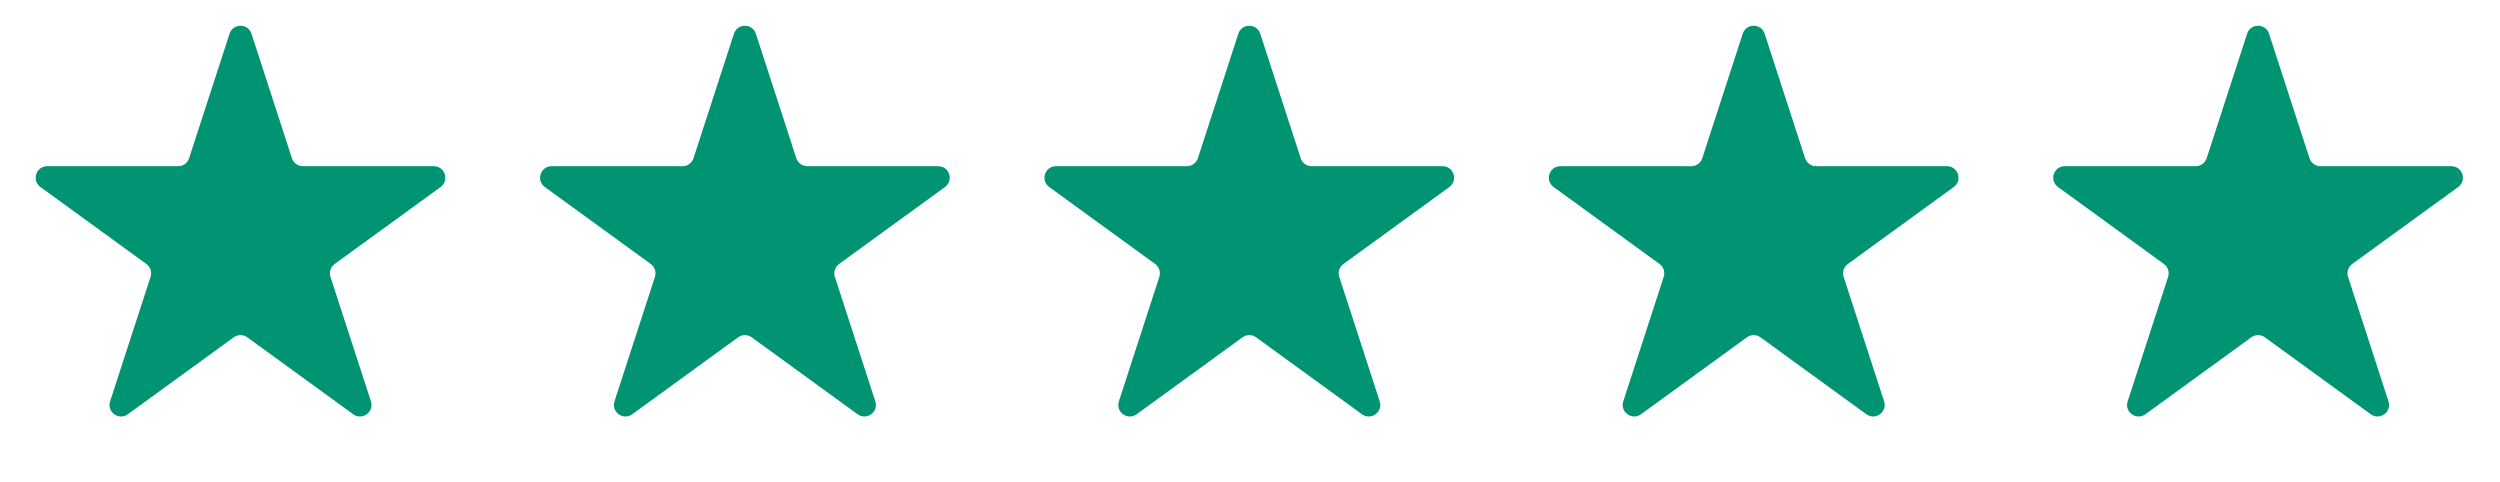
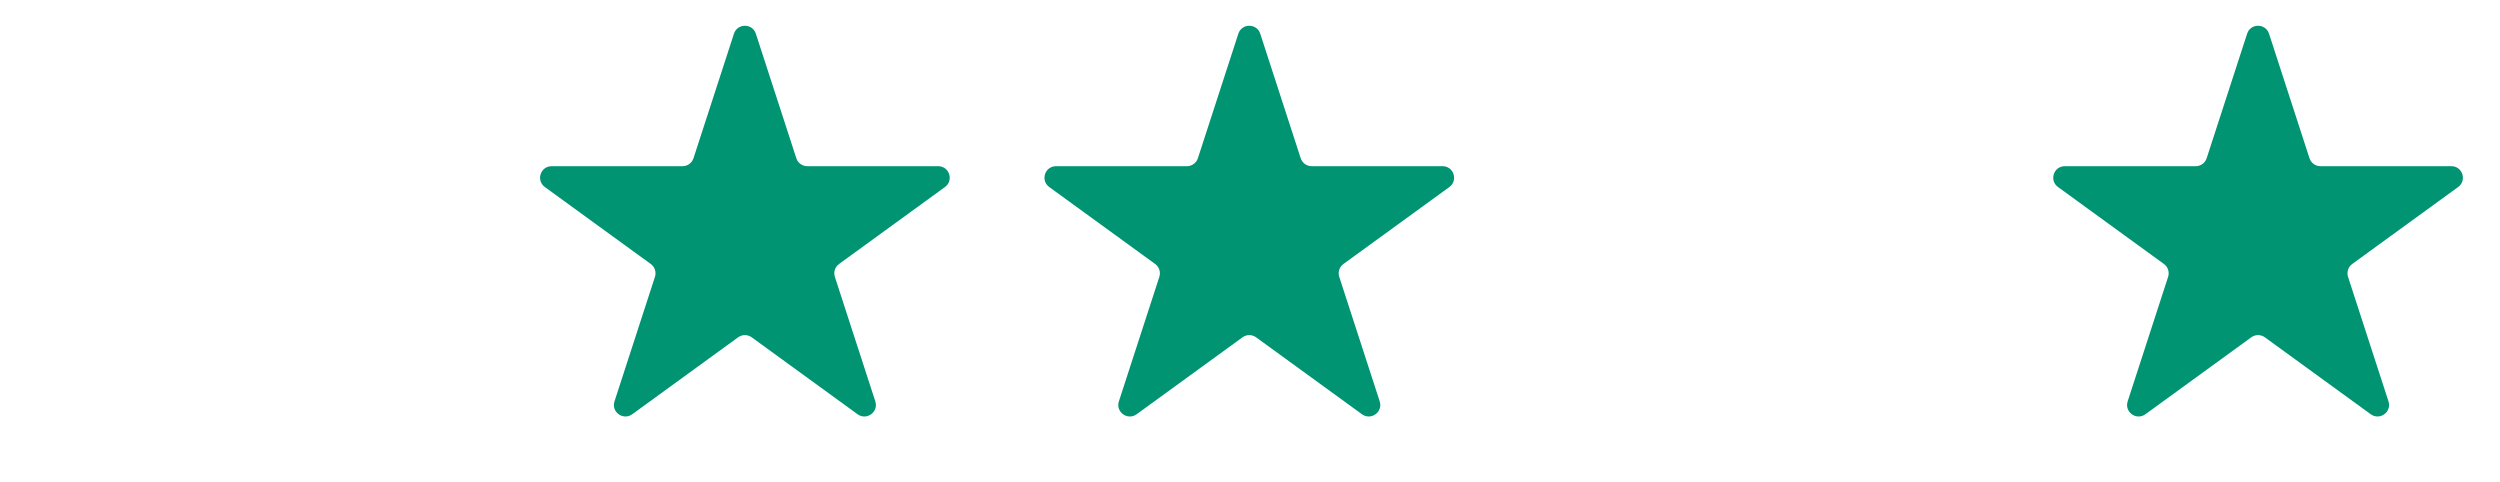
<svg xmlns="http://www.w3.org/2000/svg" width="1085" height="209" viewBox="0 0 1085 209" fill="none">
-   <path d="M99.627 14.635C101.124 10.029 107.641 10.029 109.138 14.635L126.696 68.672C127.365 70.732 129.285 72.127 131.451 72.127L188.268 72.127C193.112 72.127 195.126 78.325 191.207 81.172L145.241 114.568C143.489 115.841 142.755 118.098 143.425 120.158L160.982 174.195C162.479 178.802 157.207 182.632 153.288 179.785L107.322 146.389C105.569 145.116 103.196 145.116 101.444 146.389L55.478 179.785C51.559 182.632 46.287 178.802 47.783 174.195L65.341 120.158C66.01 118.098 65.277 115.841 63.525 114.568L17.558 81.172C13.64 78.325 15.654 72.127 20.497 72.127L77.315 72.127C79.481 72.127 81.401 70.732 82.07 68.672L99.627 14.635Z" fill="#009472" />
  <path d="M318.533 14.635C320.03 10.029 326.547 10.029 328.043 14.635L345.601 68.672C346.27 70.732 348.19 72.127 350.356 72.127L407.174 72.127C412.017 72.127 414.031 78.325 410.113 81.172L364.146 114.568C362.394 115.841 361.661 118.098 362.33 120.158L379.887 174.195C381.384 178.802 376.112 182.632 372.193 179.785L326.227 146.389C324.475 145.116 322.102 145.116 320.349 146.389L274.383 179.785C270.464 182.632 265.192 178.802 266.689 174.195L284.246 120.158C284.916 118.098 284.182 115.841 282.43 114.568L236.464 81.172C232.545 78.325 234.559 72.127 239.403 72.127L296.22 72.127C298.386 72.127 300.306 70.732 300.975 68.672L318.533 14.635Z" fill="#009472" />
  <path d="M537.438 14.635C538.935 10.029 545.452 10.029 546.949 14.635L564.506 68.672C565.176 70.732 567.095 72.127 569.261 72.127L626.079 72.127C630.923 72.127 632.936 78.325 629.018 81.172L583.052 114.568C581.299 115.841 580.566 118.098 581.235 120.158L598.793 174.195C600.29 178.802 595.017 182.632 591.099 179.785L545.132 146.389C543.38 145.116 541.007 145.116 539.254 146.389L493.288 179.785C489.37 182.632 484.097 178.802 485.594 174.195L503.152 120.158C503.821 118.098 503.088 115.841 501.335 114.568L455.369 81.172C451.45 78.325 453.464 72.127 458.308 72.127L515.125 72.127C517.291 72.127 519.211 70.732 519.881 68.672L537.438 14.635Z" fill="#009472" />
-   <path d="M756.343 14.635C757.84 10.029 764.357 10.029 765.854 14.635L783.411 68.672C784.081 70.732 786.001 72.127 788.167 72.127L844.984 72.127C849.828 72.127 851.842 78.325 847.923 81.172L801.957 114.568C800.204 115.841 799.471 118.098 800.14 120.158L817.698 174.195C819.195 178.802 813.922 182.632 810.004 179.785L764.038 146.389C762.285 145.116 759.912 145.116 758.16 146.389L712.193 179.785C708.275 182.632 703.002 178.802 704.499 174.195L722.057 120.158C722.726 118.098 721.993 115.841 720.24 114.568L674.274 81.172C670.356 78.325 672.369 72.127 677.213 72.127L734.031 72.127C736.197 72.127 738.116 70.732 738.786 68.672L756.343 14.635Z" fill="#009472" />
  <path d="M975.249 14.635C976.745 10.029 983.262 10.029 984.759 14.635L1002.32 68.672C1002.99 70.732 1004.91 72.127 1007.07 72.127L1063.89 72.127C1068.73 72.127 1070.75 78.325 1066.83 81.172L1020.86 114.568C1019.11 115.841 1018.38 118.098 1019.05 120.158L1036.6 174.195C1038.1 178.802 1032.83 182.632 1028.91 179.785L982.943 146.389C981.19 145.116 978.817 145.116 977.065 146.389L931.099 179.785C927.18 182.632 921.908 178.802 923.405 174.195L940.962 120.158C941.631 118.098 940.898 115.841 939.146 114.568L893.179 81.172C889.261 78.325 891.275 72.127 896.118 72.127L952.936 72.127C955.102 72.127 957.022 70.732 957.691 68.672L975.249 14.635Z" fill="#009472" />
</svg>